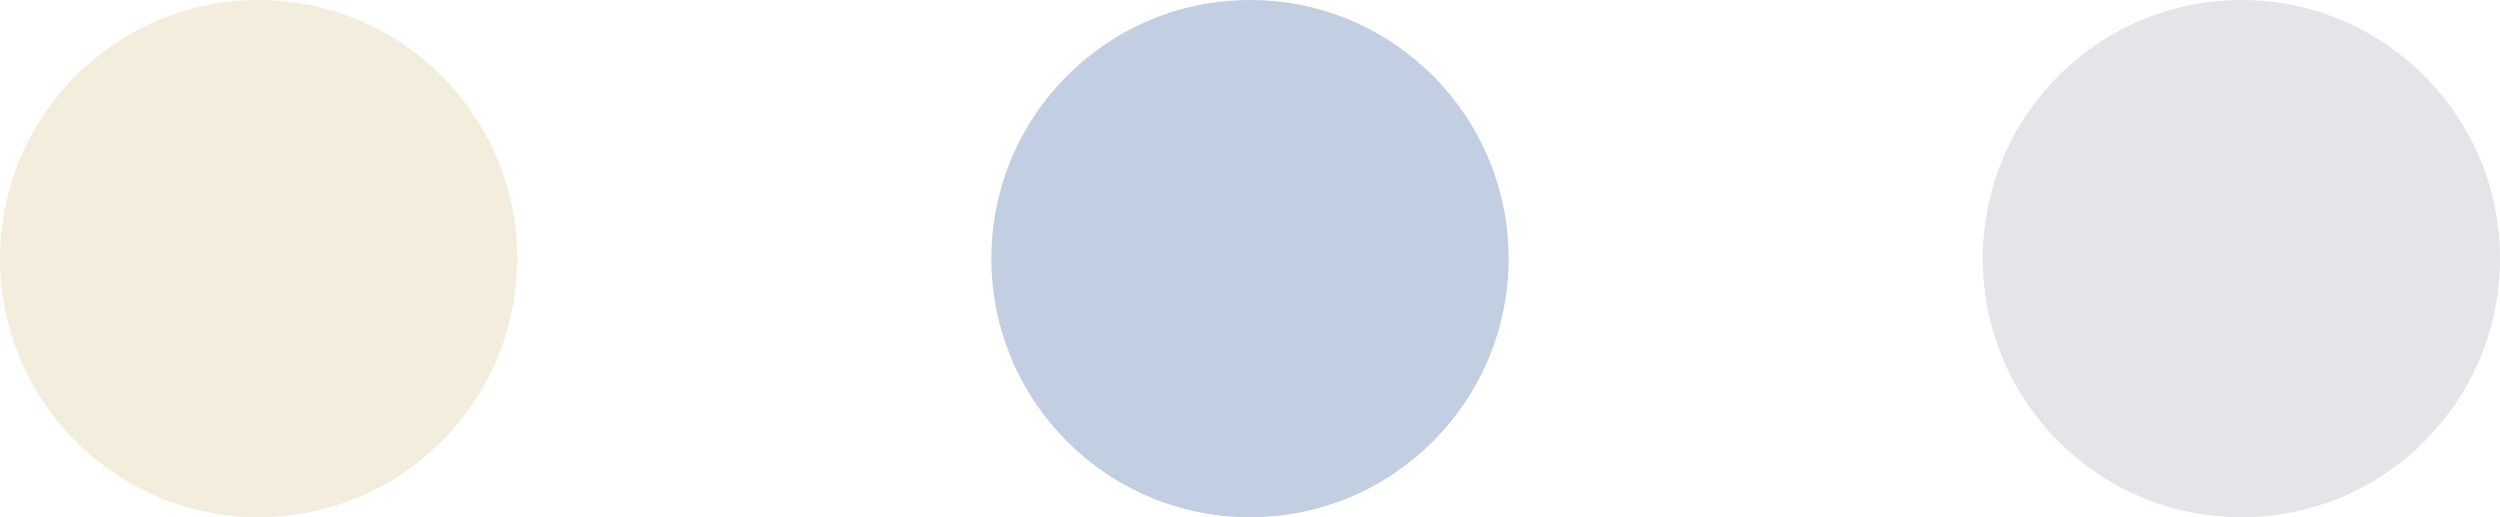
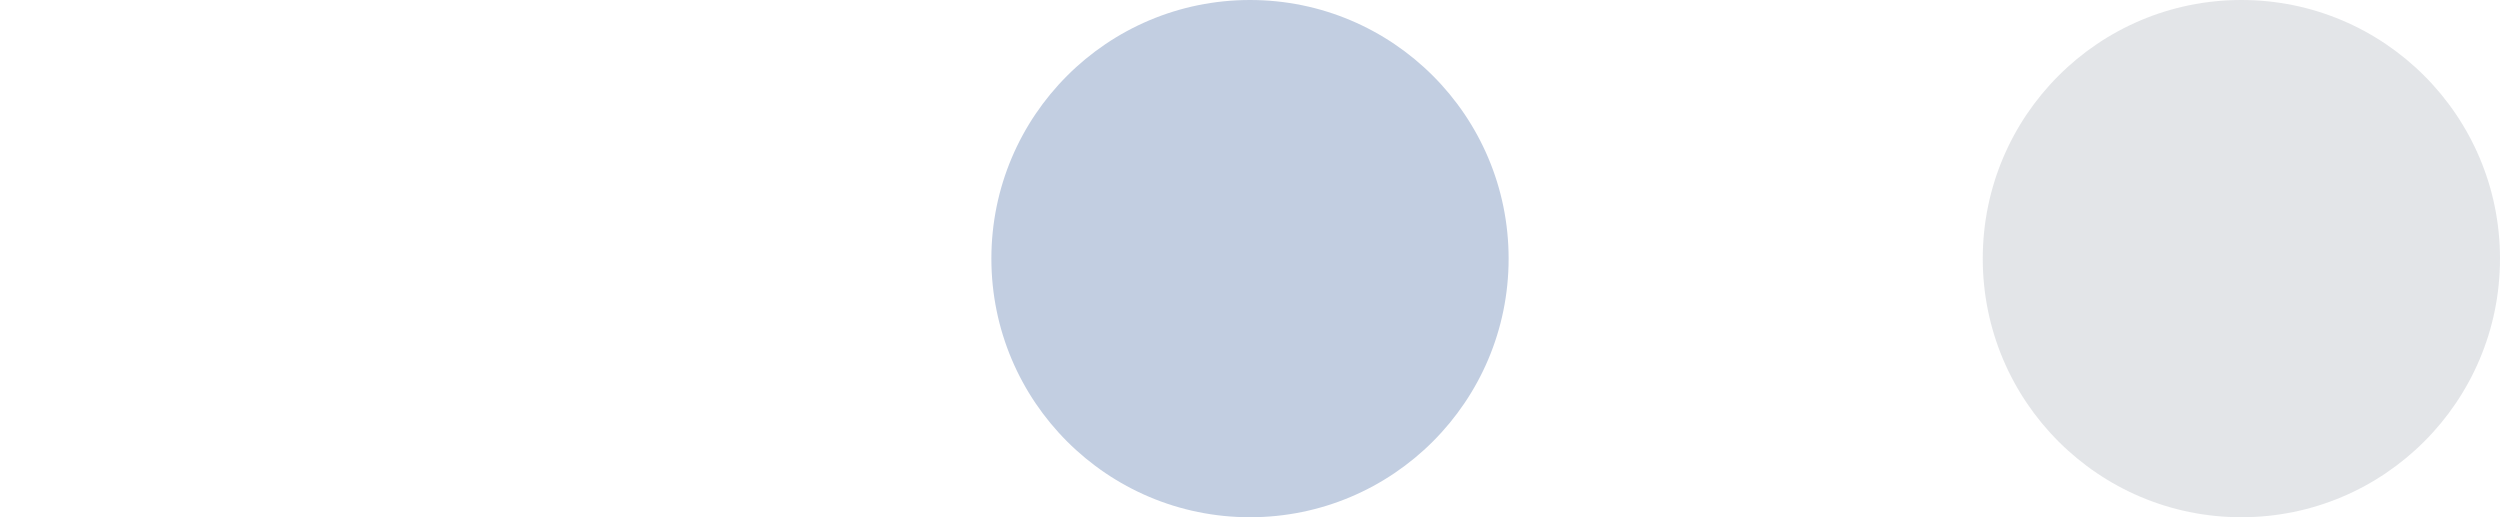
<svg xmlns="http://www.w3.org/2000/svg" version="1.1" id="Layer_1" x="0px" y="0px" width="580px" height="120px" viewBox="0 0 580 120" enable-background="new 0 0 580 120" xml:space="preserve">
-   <circle opacity="0.25" fill="#D2B878" cx="60" cy="60" r="60" />
  <circle fill="#C2CEE1" cx="290" cy="60" r="60" />
  <circle opacity="0.25" fill="#919AA7" cx="520" cy="59.999" r="60" />
</svg>